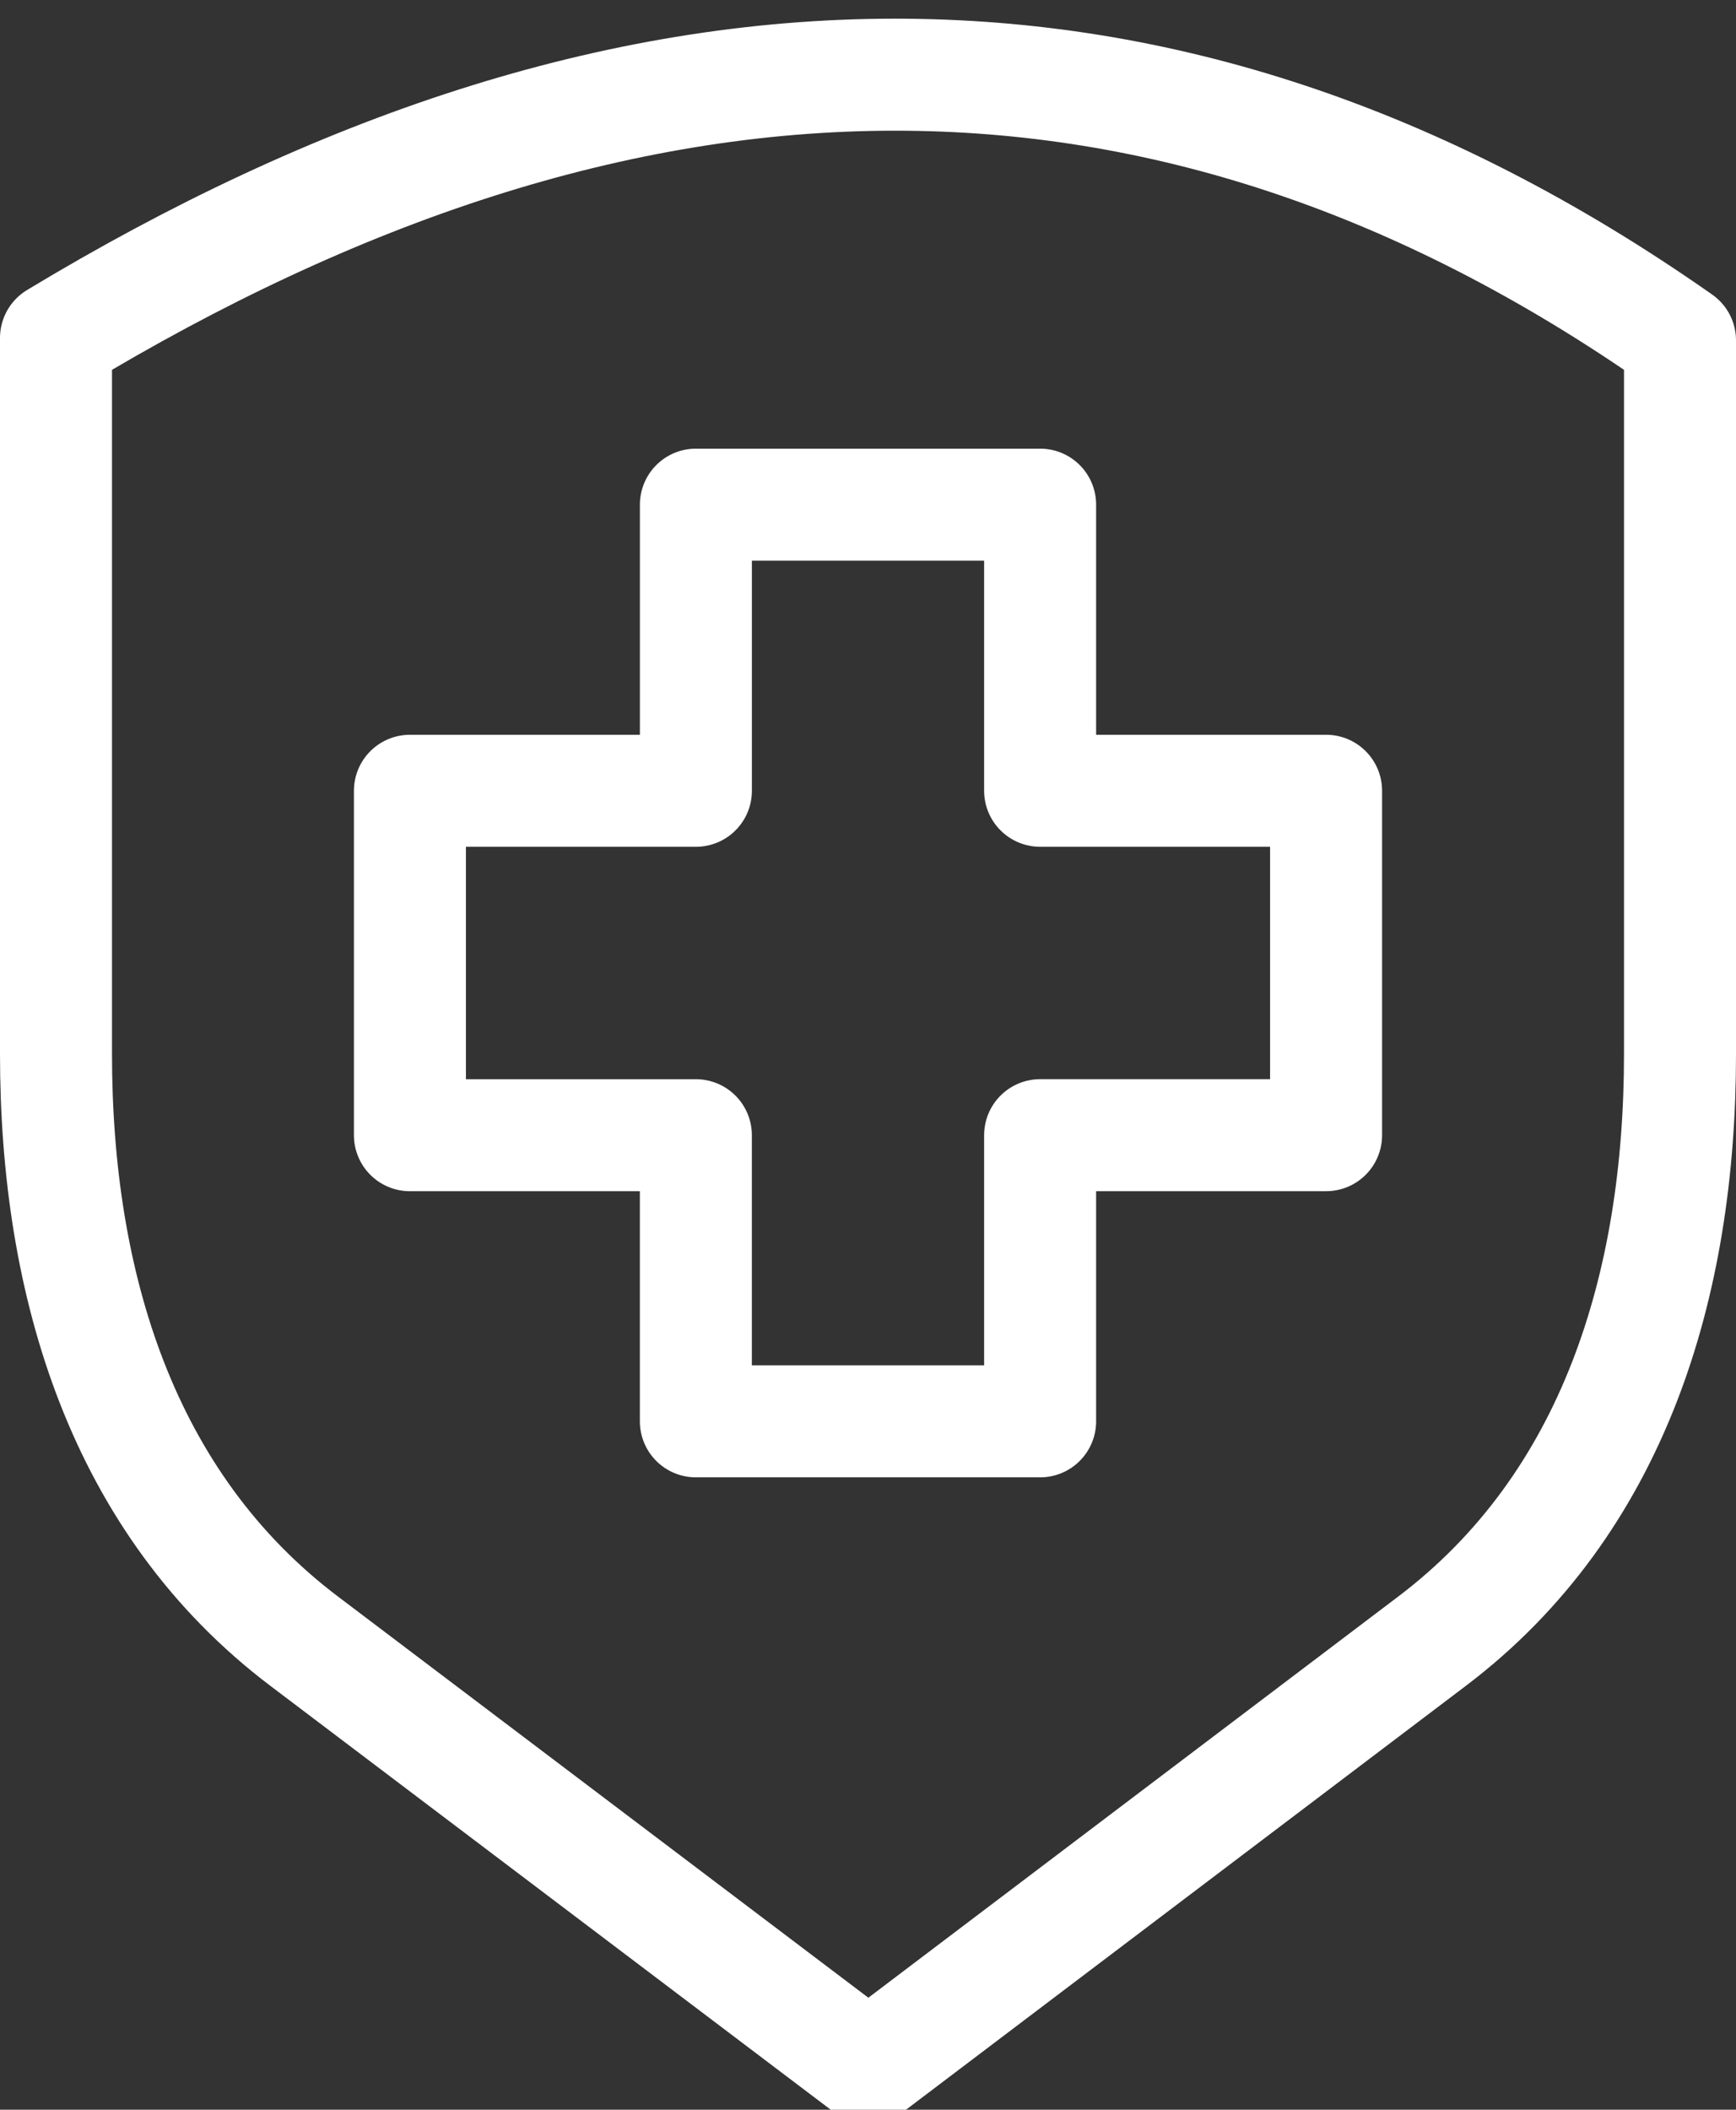
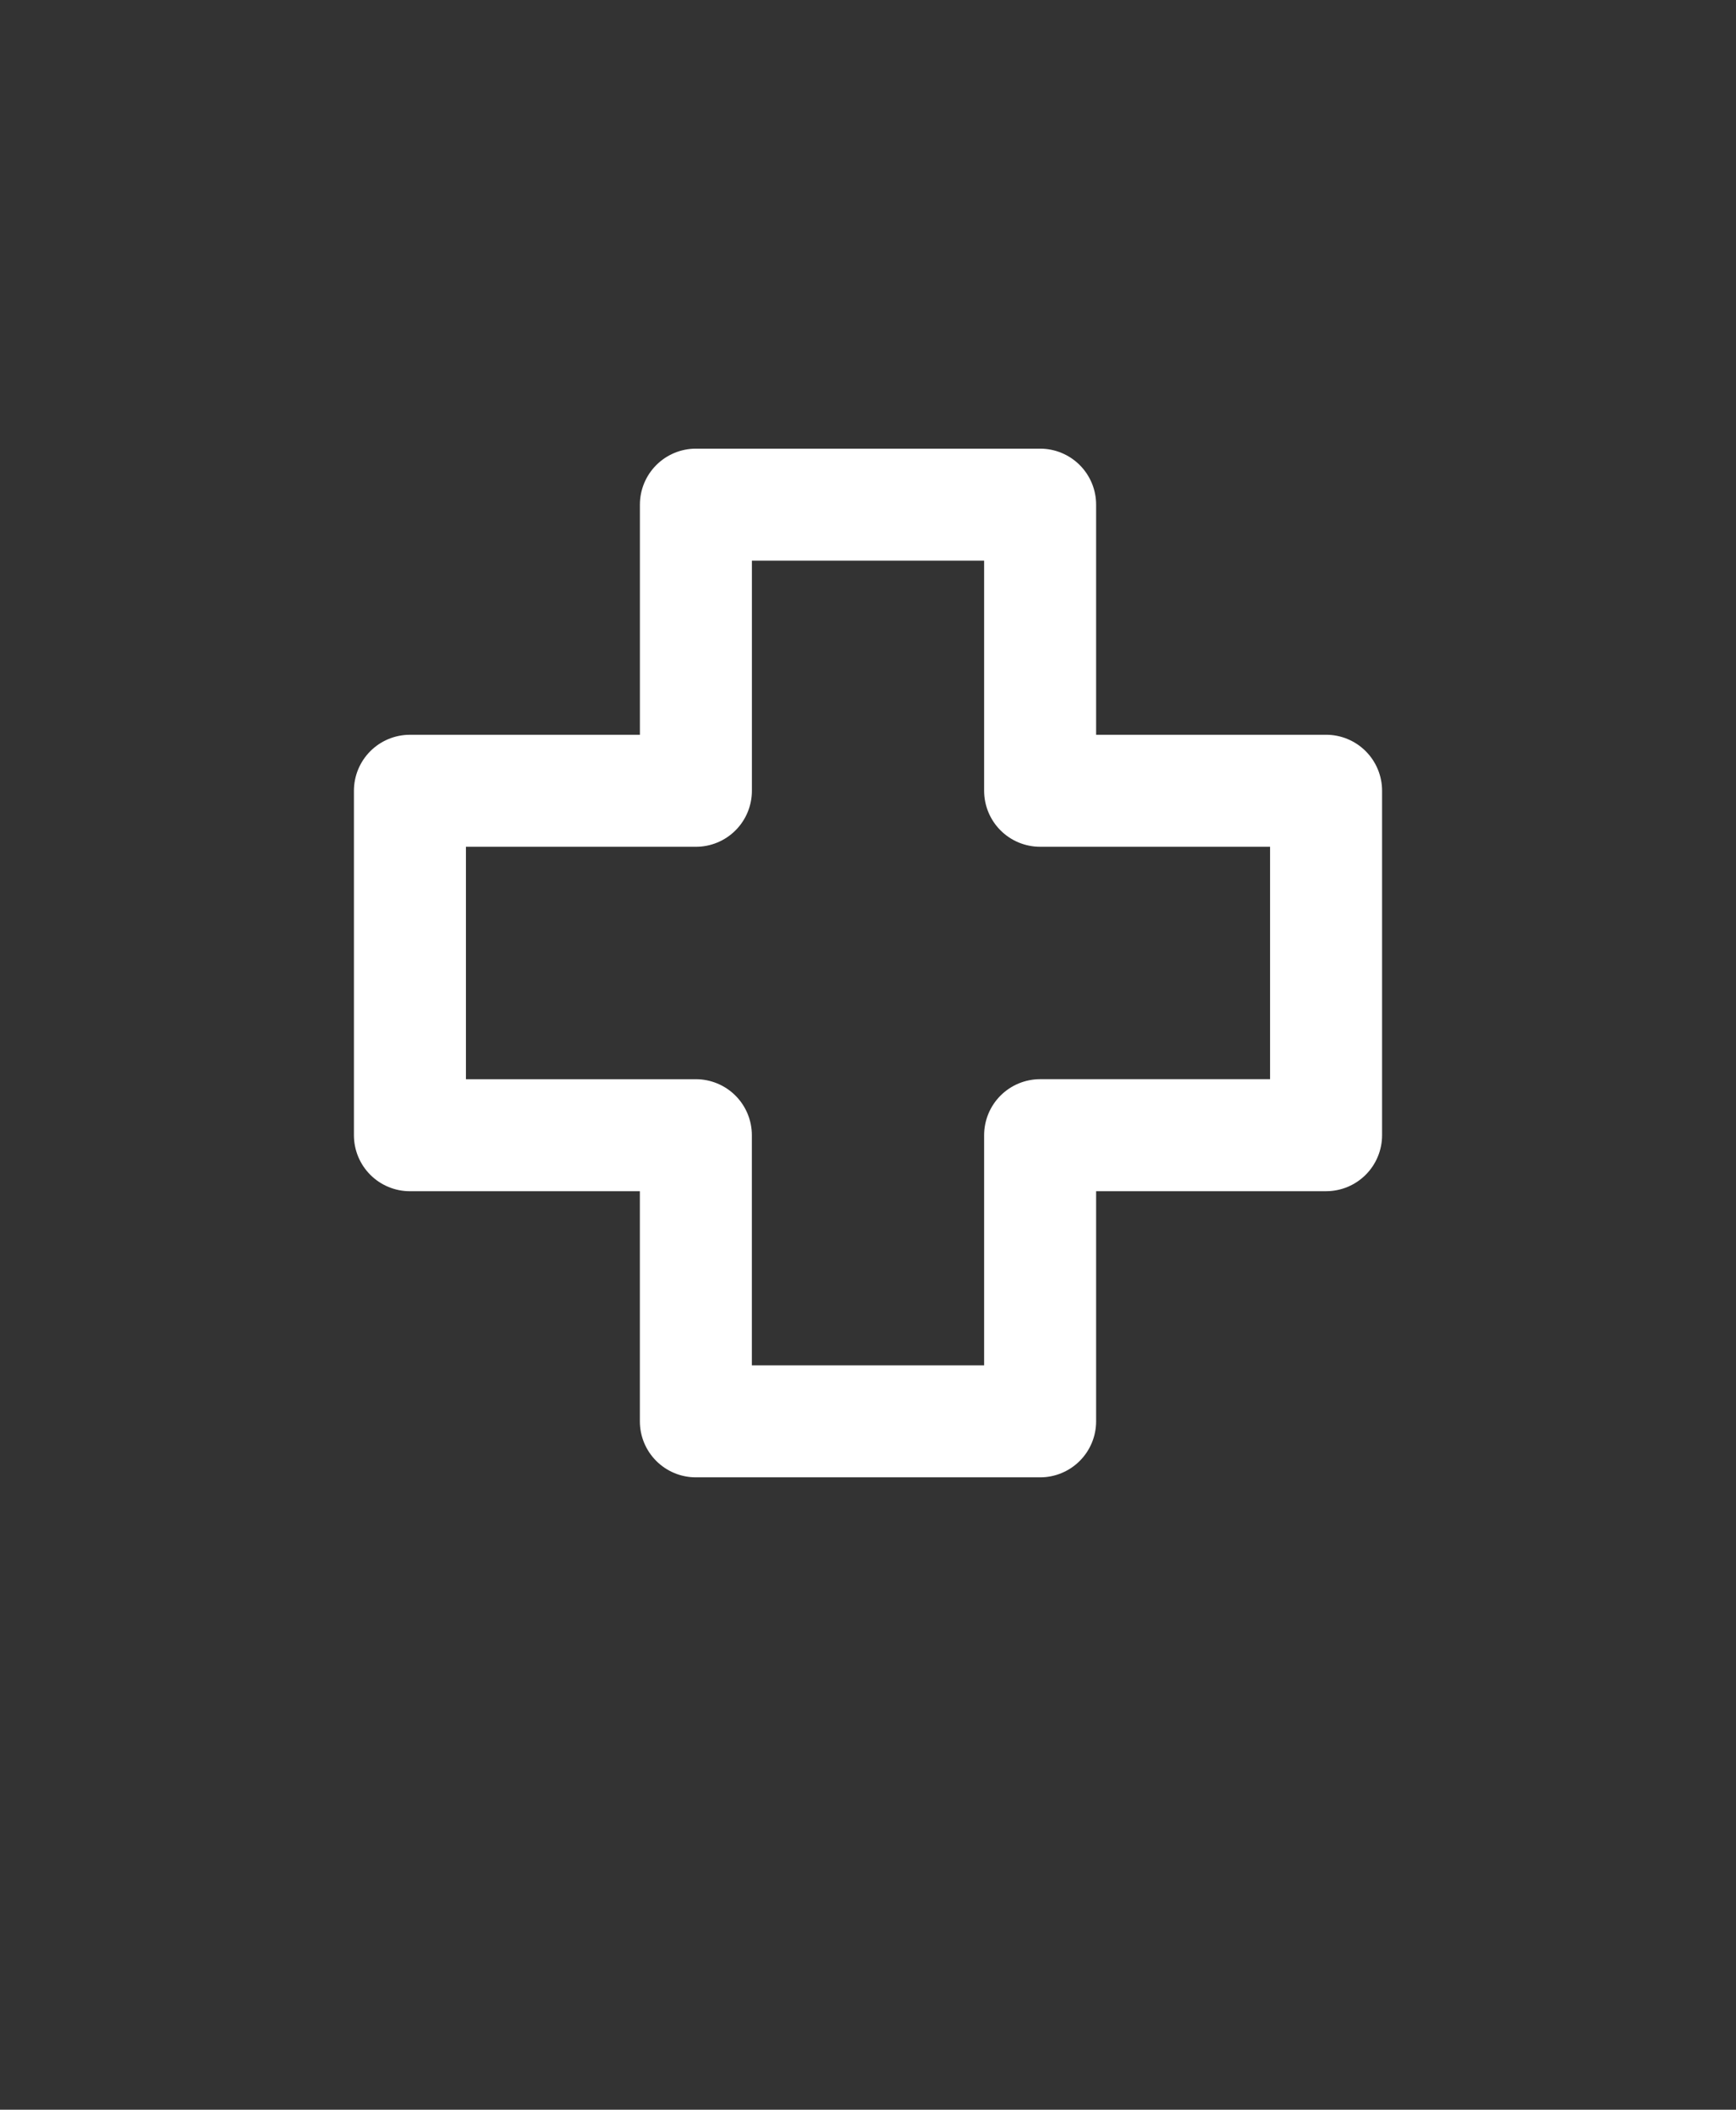
<svg xmlns="http://www.w3.org/2000/svg" width="93" height="113" viewBox="0 0 93 113">
  <rect x="0" y="0" width="93" height="113" fill="#333333" stroke="none" />
  <g stroke="#FFF" stroke-width="6" fill="none" fill-rule="evenodd" stroke-linecap="round" stroke-linejoin="round">
-     <path d="m46.52 110.762 30.2-22.861C86.464 80.524 90 68.796 90 56.46h0V18.232C75.984 8.402 61.961 4 47.952 4 32.977 4 17.983 9.054 3 18.102h0V56.45c0 12.343 3.541 24.077 13.295 31.454h0l30.225 22.858z" />
    <path d="M55.721 76.127V60.802H71.04V42.354H55.721V27.03H37.28v15.325H21.96v18.448h15.318v15.325H55.72z" />
  </g>
</svg>